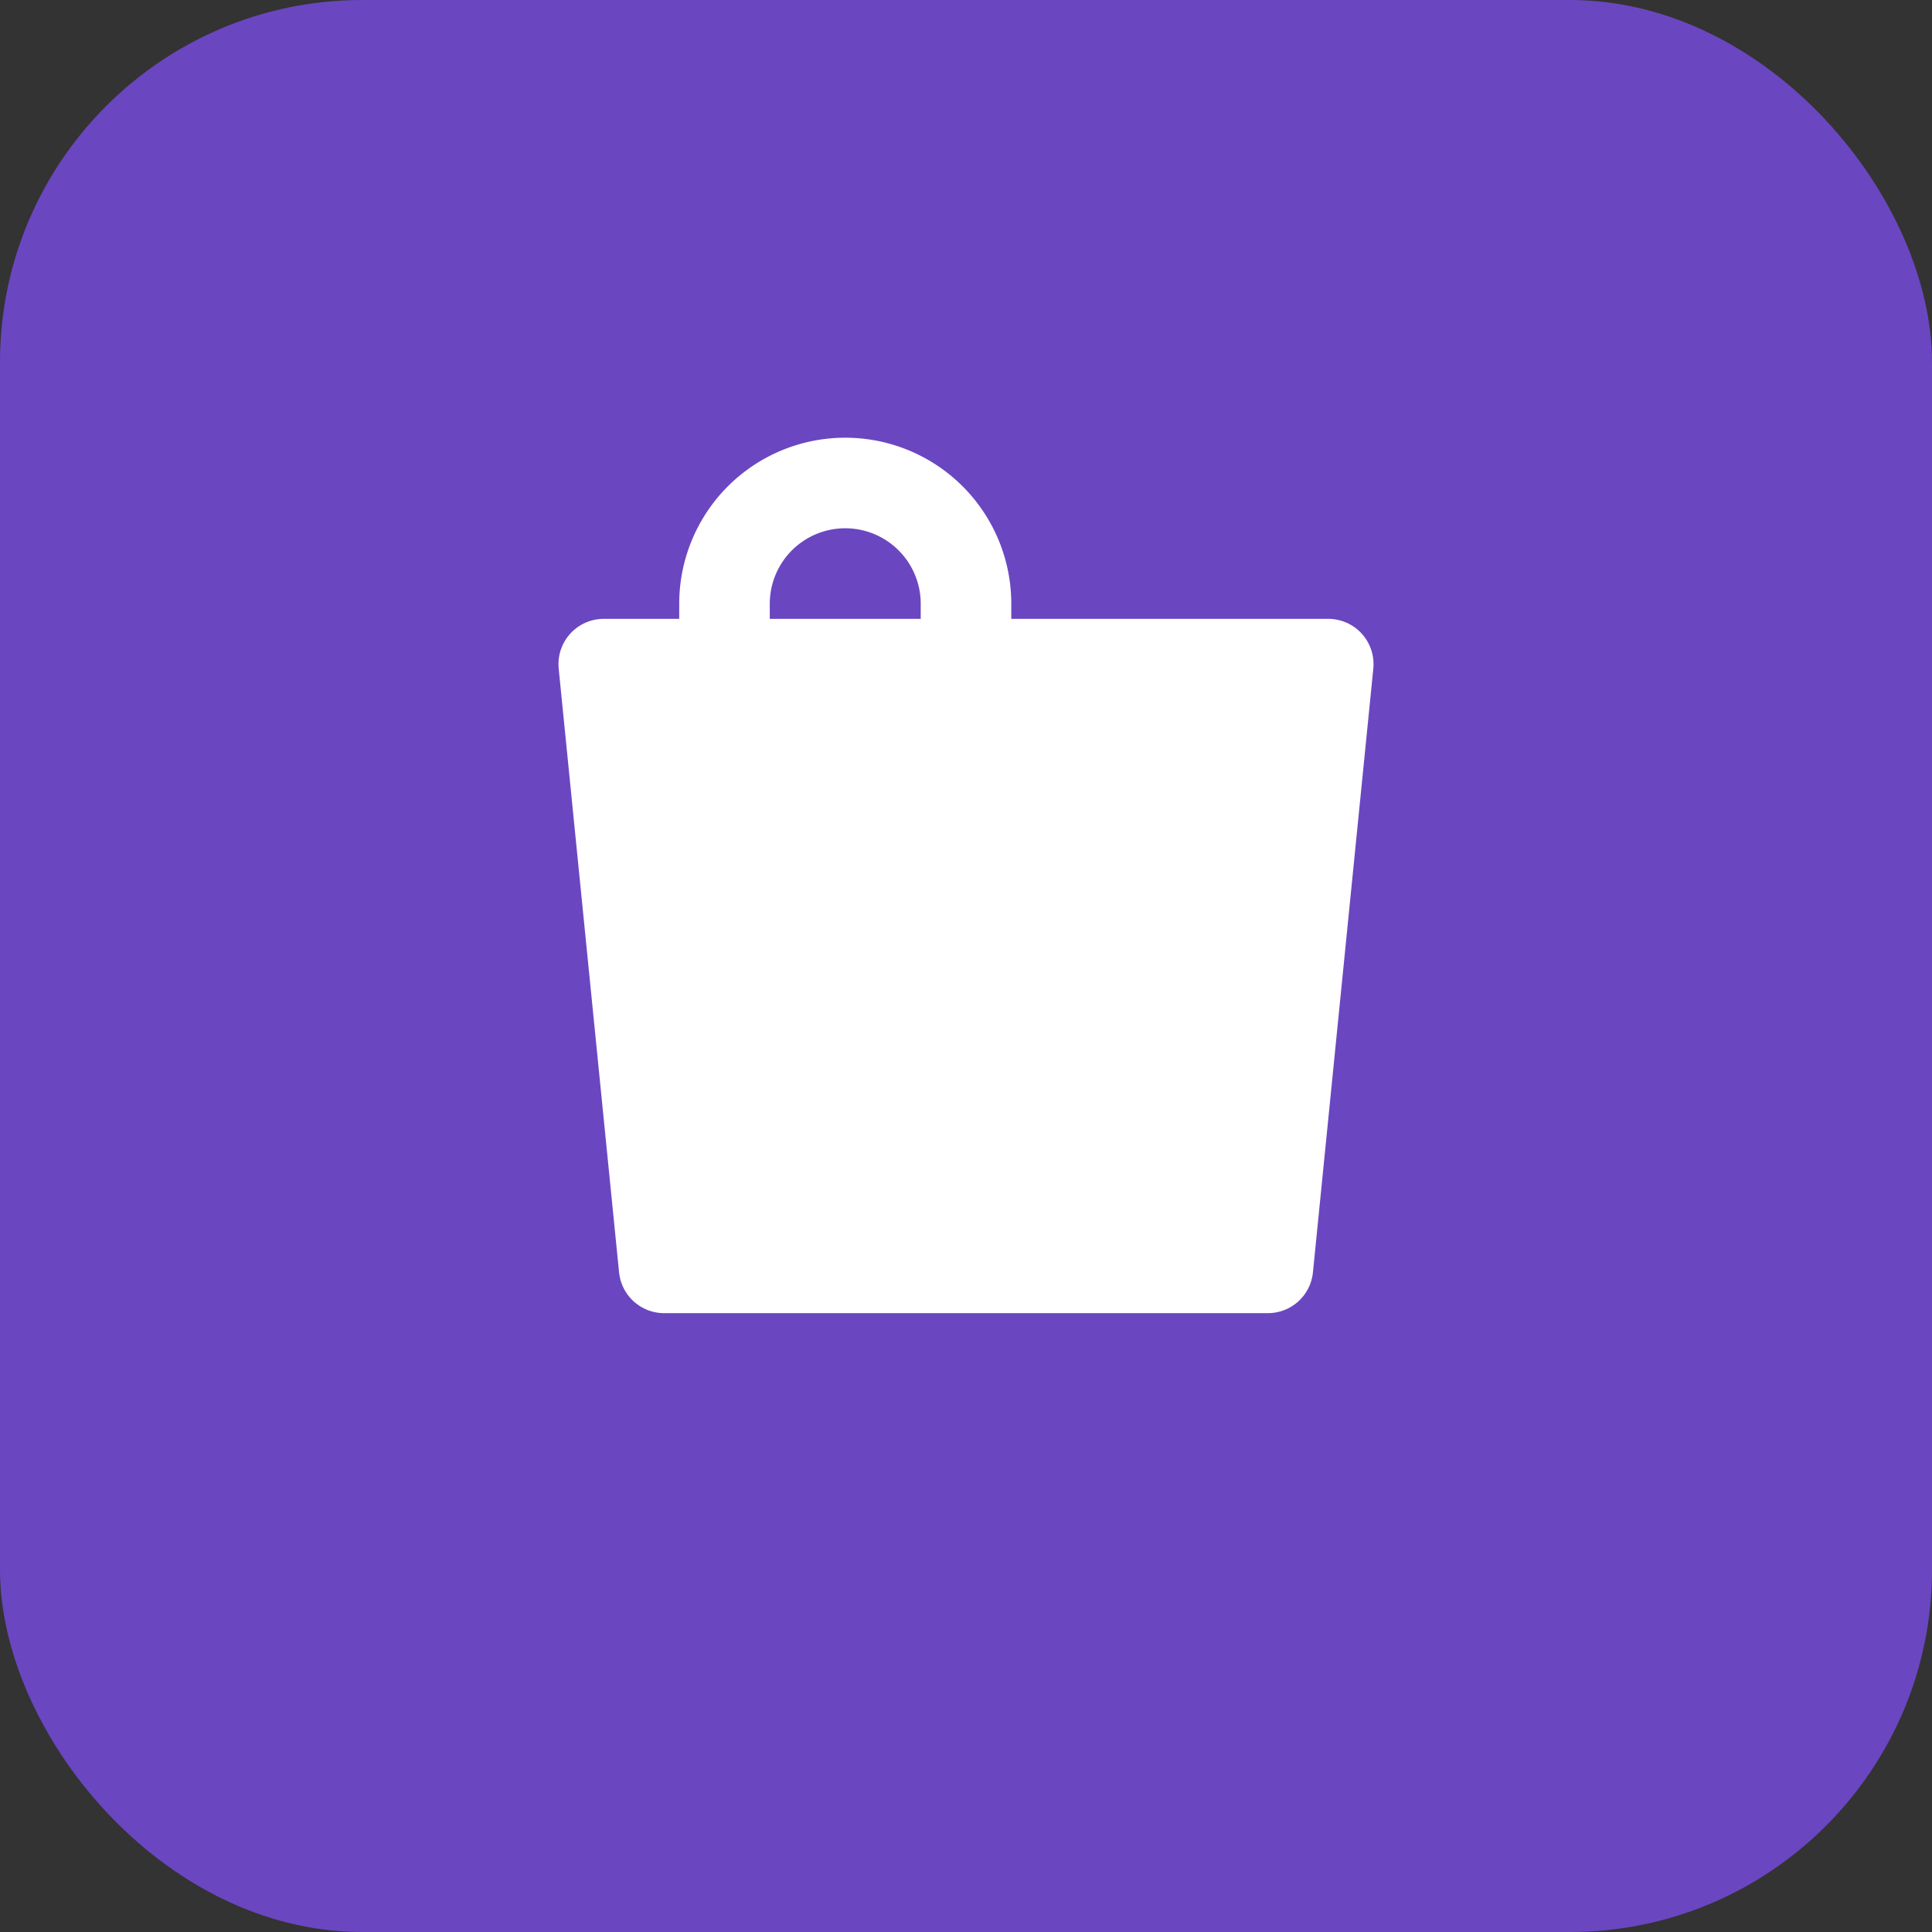
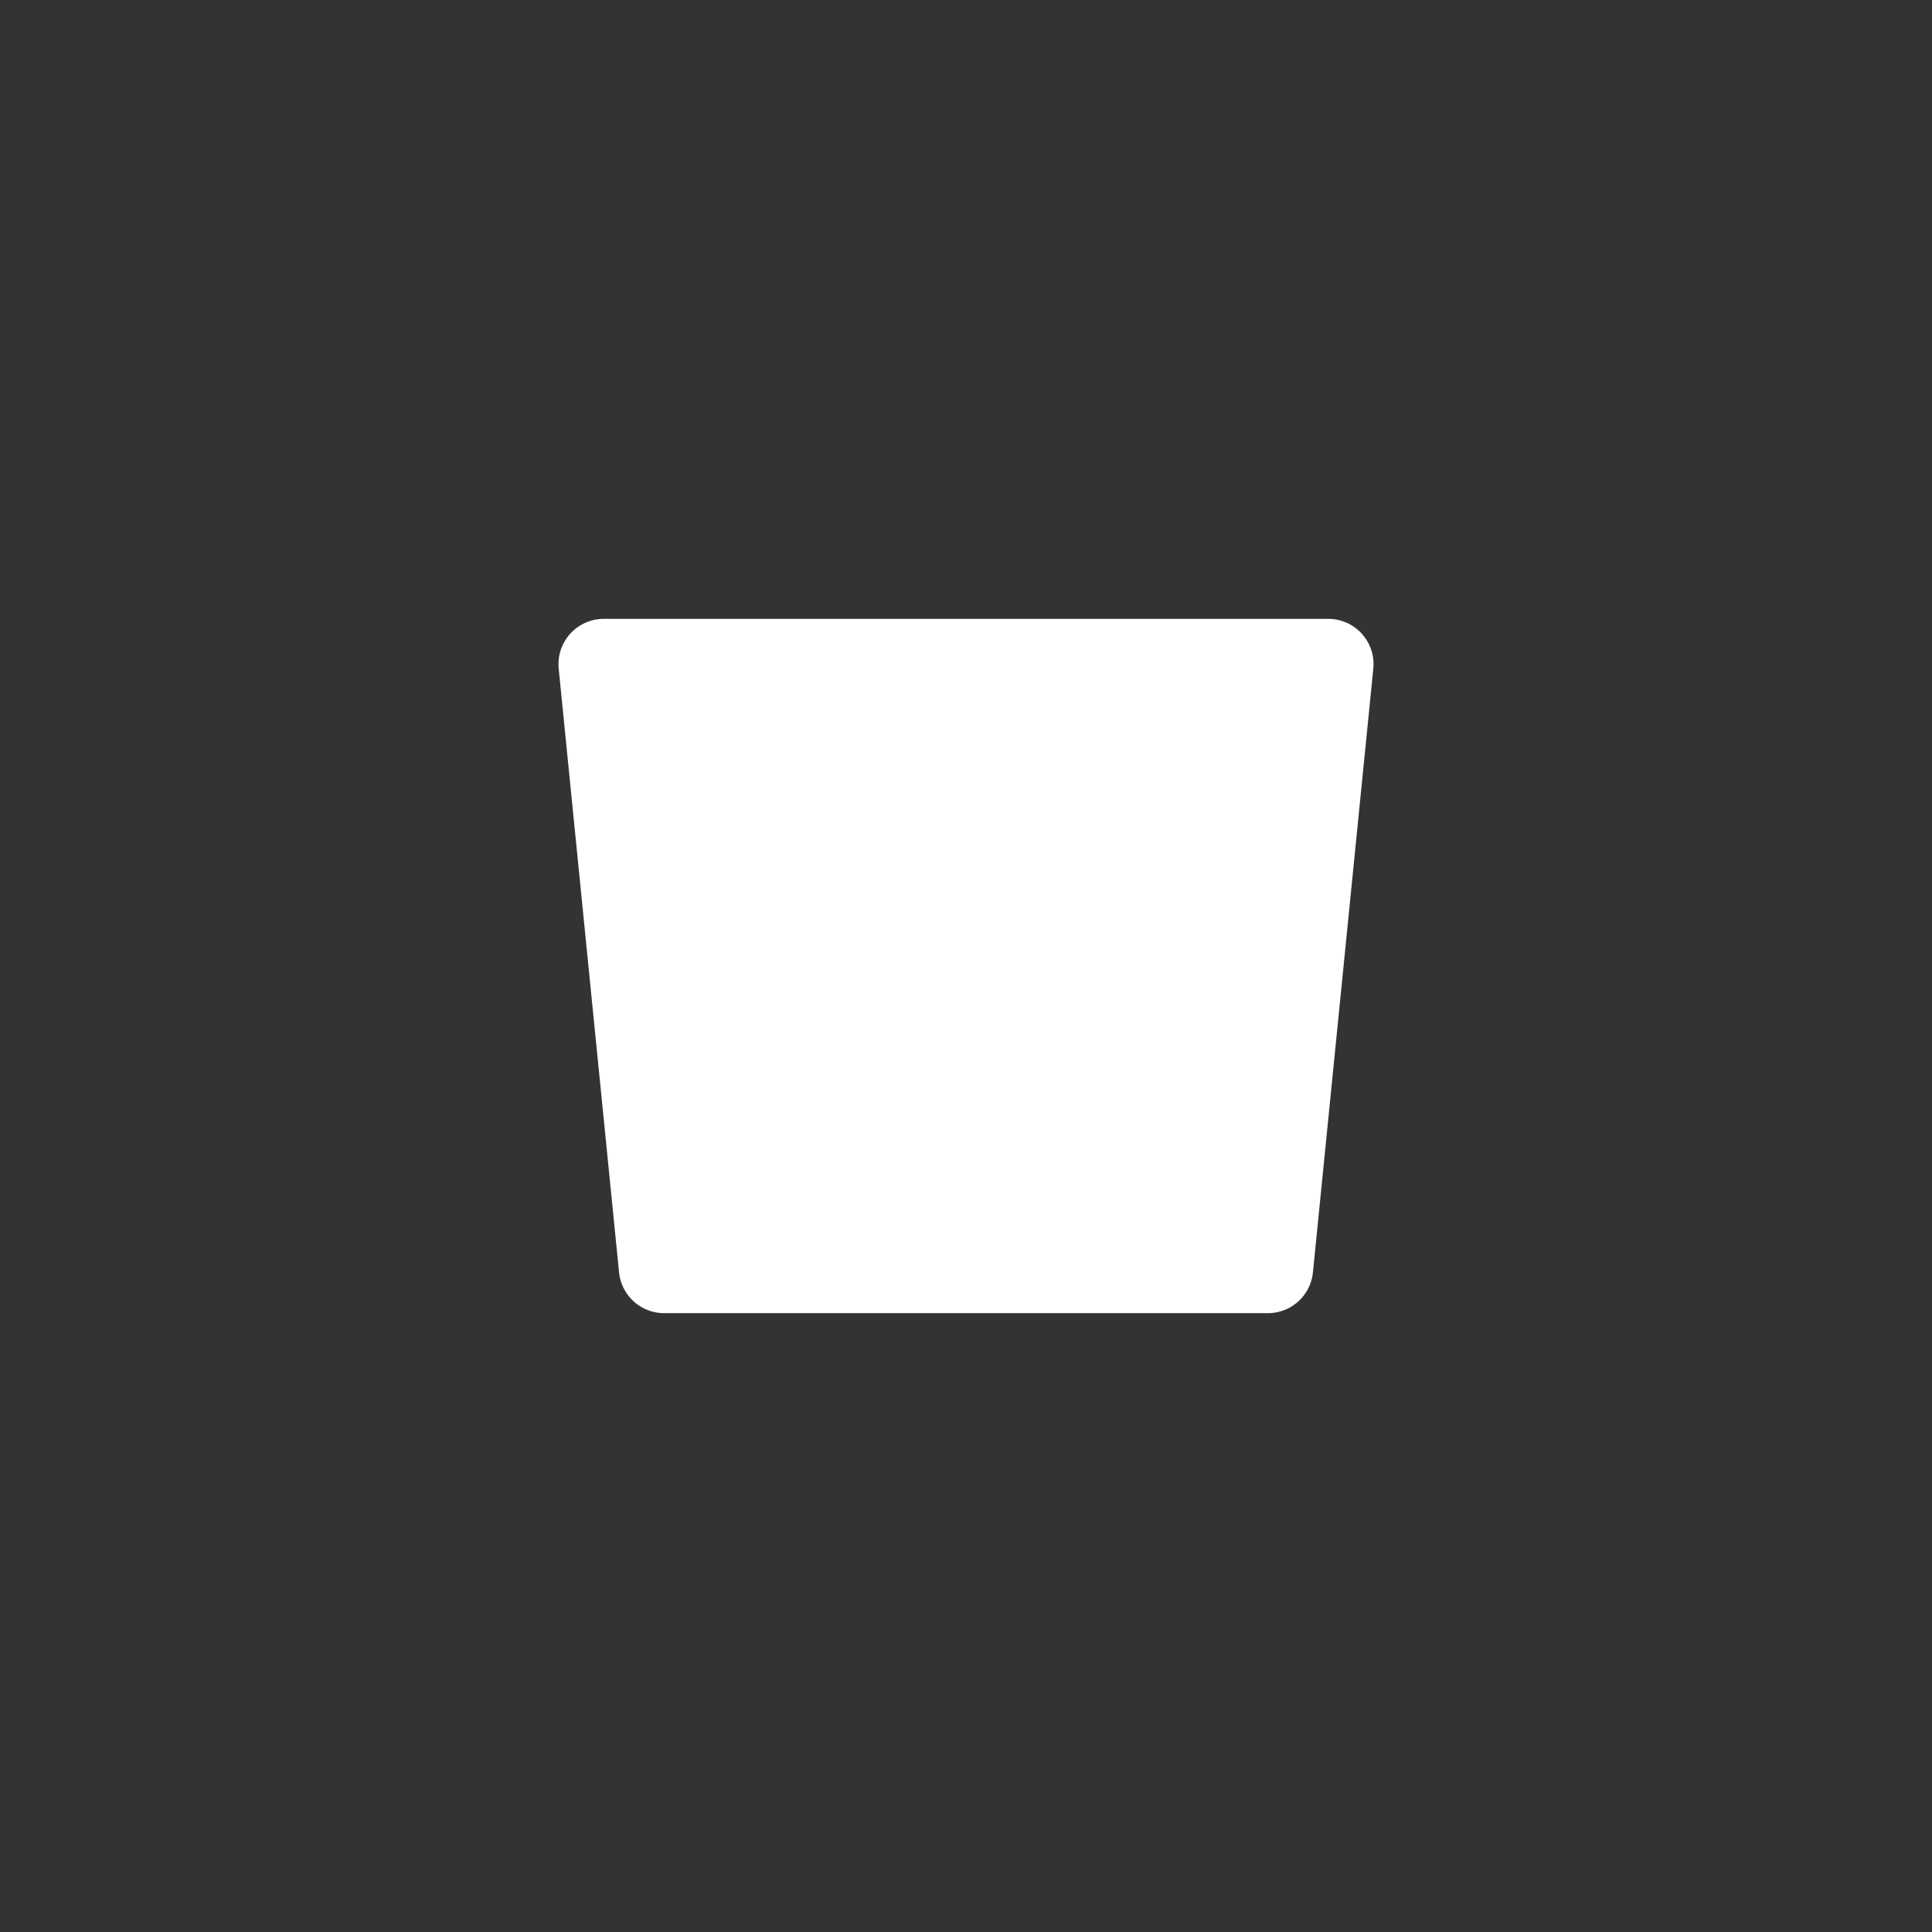
<svg xmlns="http://www.w3.org/2000/svg" viewBox="0 0 32 32" fill="none">
  <rect x="0" y="0" width="32" height="32" fill="#333333" stroke="none" />
-   <rect width="32" height="32" rx="6" fill="#6b46c1" />
  <g transform="translate(8, 8)">
-     <path d="M4 3V2a2 2 0 0 1 4 0v1" stroke="#ffffff" stroke-width="1.5" fill="none" stroke-linecap="round" stroke-linejoin="round" />
    <path d="M2 3h12l-1 10H3L2 3z" fill="#ffffff" stroke="#ffffff" stroke-width="1.5" stroke-linecap="round" stroke-linejoin="round" />
  </g>
</svg>